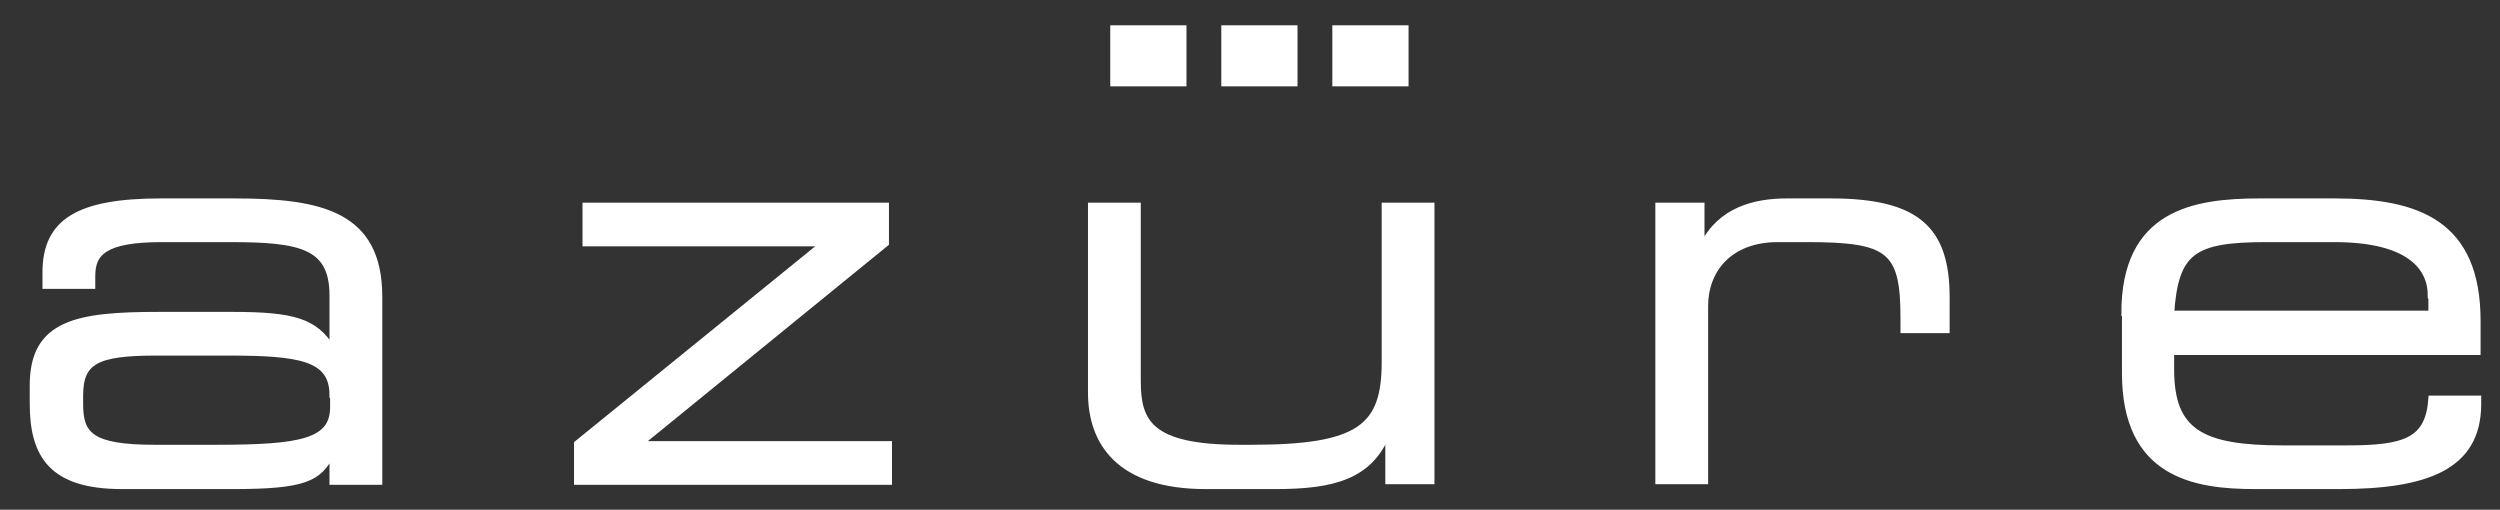
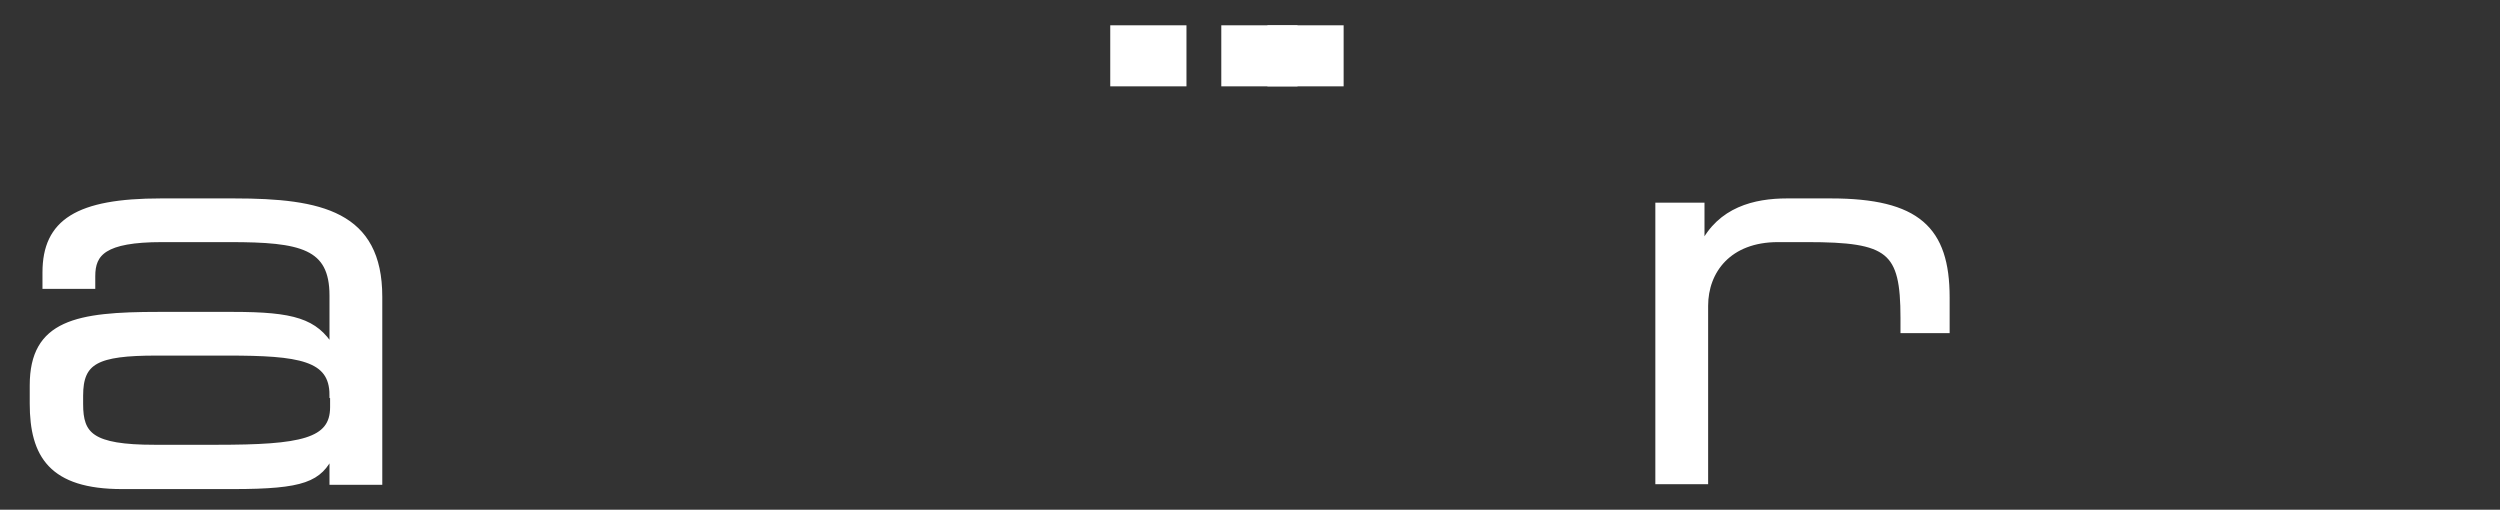
<svg xmlns="http://www.w3.org/2000/svg" version="1.2" baseProfile="tiny" id="Layer_1" x="0px" y="0px" viewBox="0 0 412 84" overflow="visible" xml:space="preserve">
  <rect x="0" y="0" width="412" height="84" fill="#333333" stroke="none" />
  <g>
    <path fill="#FFFFFF" stroke="#FFFFFF" d="M54.8,74.8h-0.2c-2,4.1-4.5,5.3-16.2,5.3H20.1C8.5,80.1,5.4,75,5.4,66.5v-3   c0-10.3,7.3-11.6,20.7-11.6h12.3c10,0,13.5,1.1,16.2,5.4h0.2v-8.6c0-8.2-5.2-9.3-16.9-9.3H26.7c-9.6,0-11.5,2.3-11.5,6.1v1.6H7.5   v-2.2c0-8.3,5.3-11.7,19-11.7h12.1c14.3,0,23.9,2.1,23.9,15.7v30.5h-7.7V74.8z M54.8,65.1c0-6.2-5.5-7-17.3-7H25.8   c-9.9,0-12.6,1.4-12.6,7.1v1.4c0,5.1,1.8,7.2,12.3,7.2h10.2c13.9,0,19.2-1,19.2-6.7V65.1z" />
-     <path fill="#FFFFFF" stroke="#FFFFFF" d="M95.1,73.1l40.4-32.8v-0.2h-39v-6.2h49.5v6.2L105.6,73v0.2h40.9v6.2H95.1V73.1z" />
-     <path fill="#FFFFFF" stroke="#FFFFFF" d="M228.8,71.5h-0.2c-2.9,7-8.8,8.6-18.4,8.6h-11.5c-14.3,0-18.9-7.2-18.9-15.4V33.9h7.7   v28.9c0,6.7,1.9,11,16.7,11h2c17.9,0,22-3.4,22-14.1V33.9h7.7v45.4h-7.1V71.5z" />
    <path fill="#FFFFFF" stroke="#FFFFFF" d="M273.3,33.9h7.1v6.6h0.2c2.9-5.9,8.6-7.3,13.9-7.3h7.2c14.3,0,19.1,4.6,19.1,15.8v5.4   h-7.1v-2c0-11.2-2.3-13-15.9-13H293c-8.1,0-12,5.2-12,11v28.9h-7.7V33.9z" />
-     <path fill="#FFFFFF" stroke="#FFFFFF" d="M350.1,51.6c0-16.5,11.4-18.4,22.3-18.4h12.3c13.7,0,23.6,3.5,23.6,19.7V58h-50.5v2.9   c0,10.3,5,13,18.4,13h10.5c9.6,0,13.5-1.2,14-8.2h7.7v0.9c0,10.4-8.6,13.5-22.9,13.5h-13.9c-10,0-21.4-1.9-21.4-18.6V51.6z    M400.6,48.7c0-4.6-3.5-9.3-15.9-9.3h-11.2c-12.1,0-15,2-15.7,12.3h42.9V48.7z" />
  </g>
  <path fill="#FFFFFF" stroke="#FFFFFF" stroke-width="1.861" stroke-miterlimit="10" d="M183.9,5.1h10.7v8v0.2h-10.7V5.1z" />
  <path fill="#FFFFFF" stroke="#FFFFFF" stroke-width="1.861" stroke-miterlimit="10" d="M202.2,5.1h10.7v8v0.2h-10.7V5.1z" />
-   <path fill="#FFFFFF" stroke="#FFFFFF" stroke-width="1.861" stroke-miterlimit="10" d="M220.5,5.1h10.7v8v0.2h-10.7V5.1z" />
+   <path fill="#FFFFFF" stroke="#FFFFFF" stroke-width="1.861" stroke-miterlimit="10" d="M220.5,5.1v8v0.2h-10.7V5.1z" />
</svg>